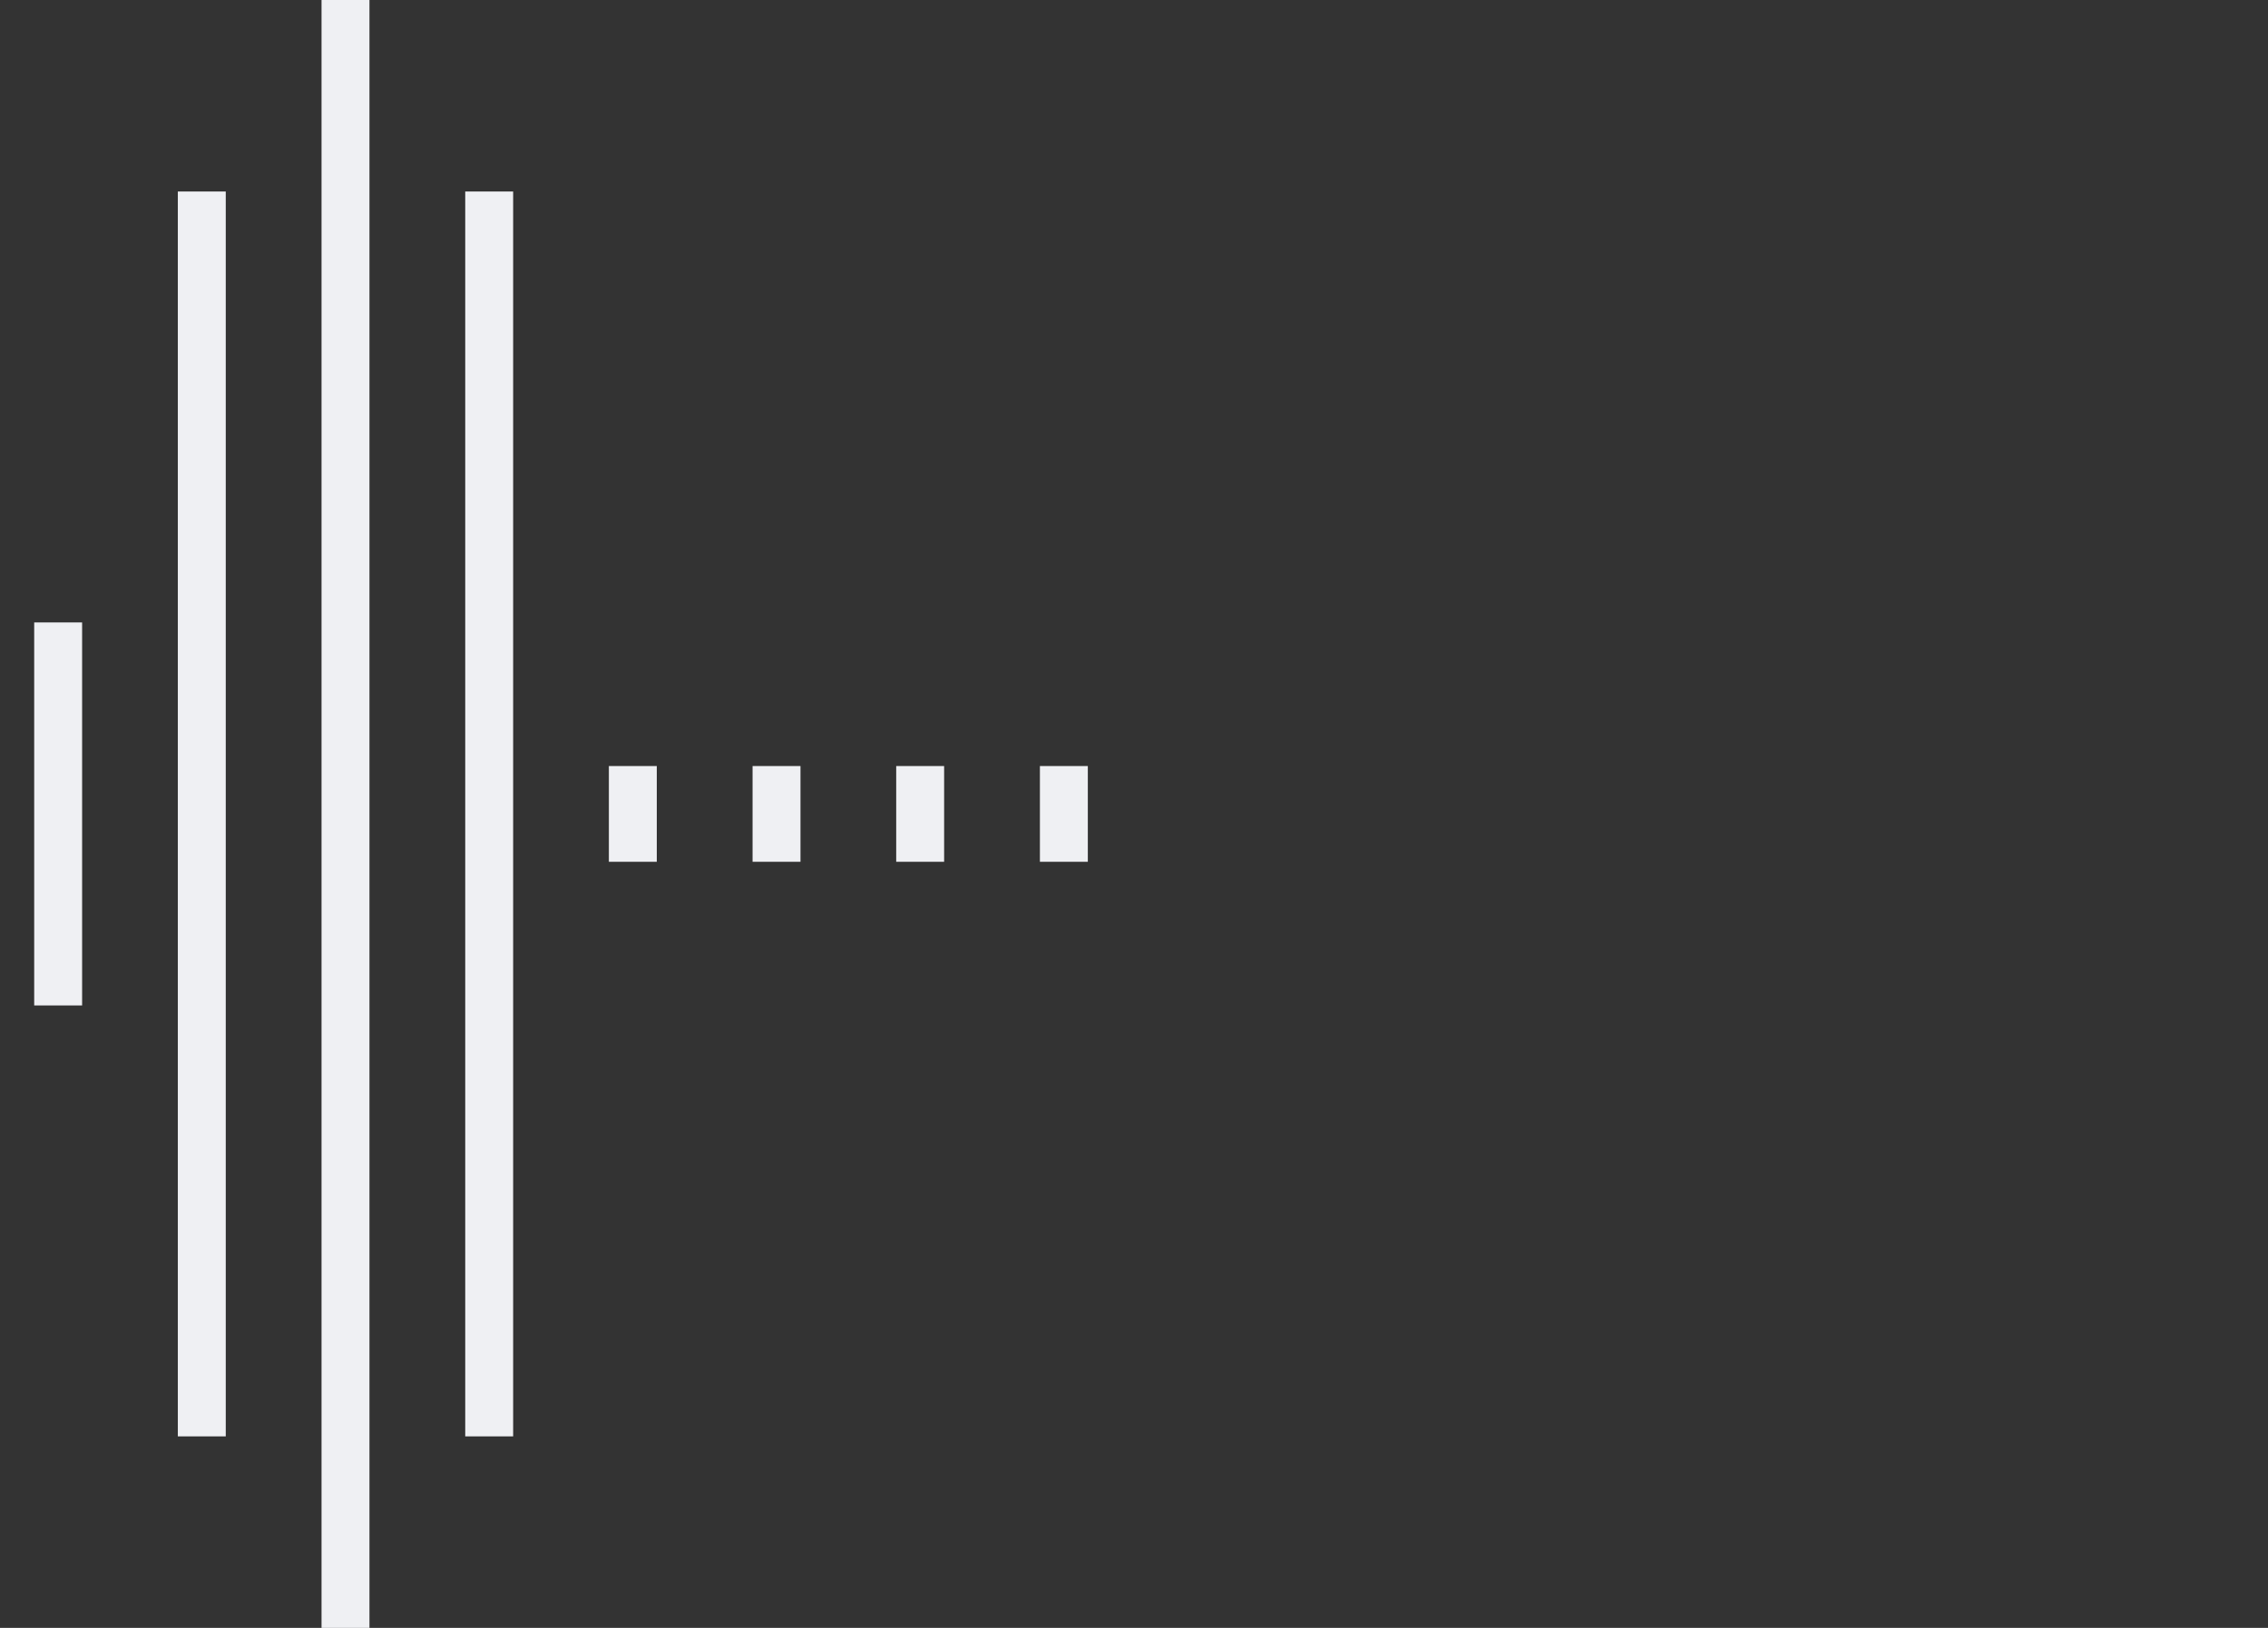
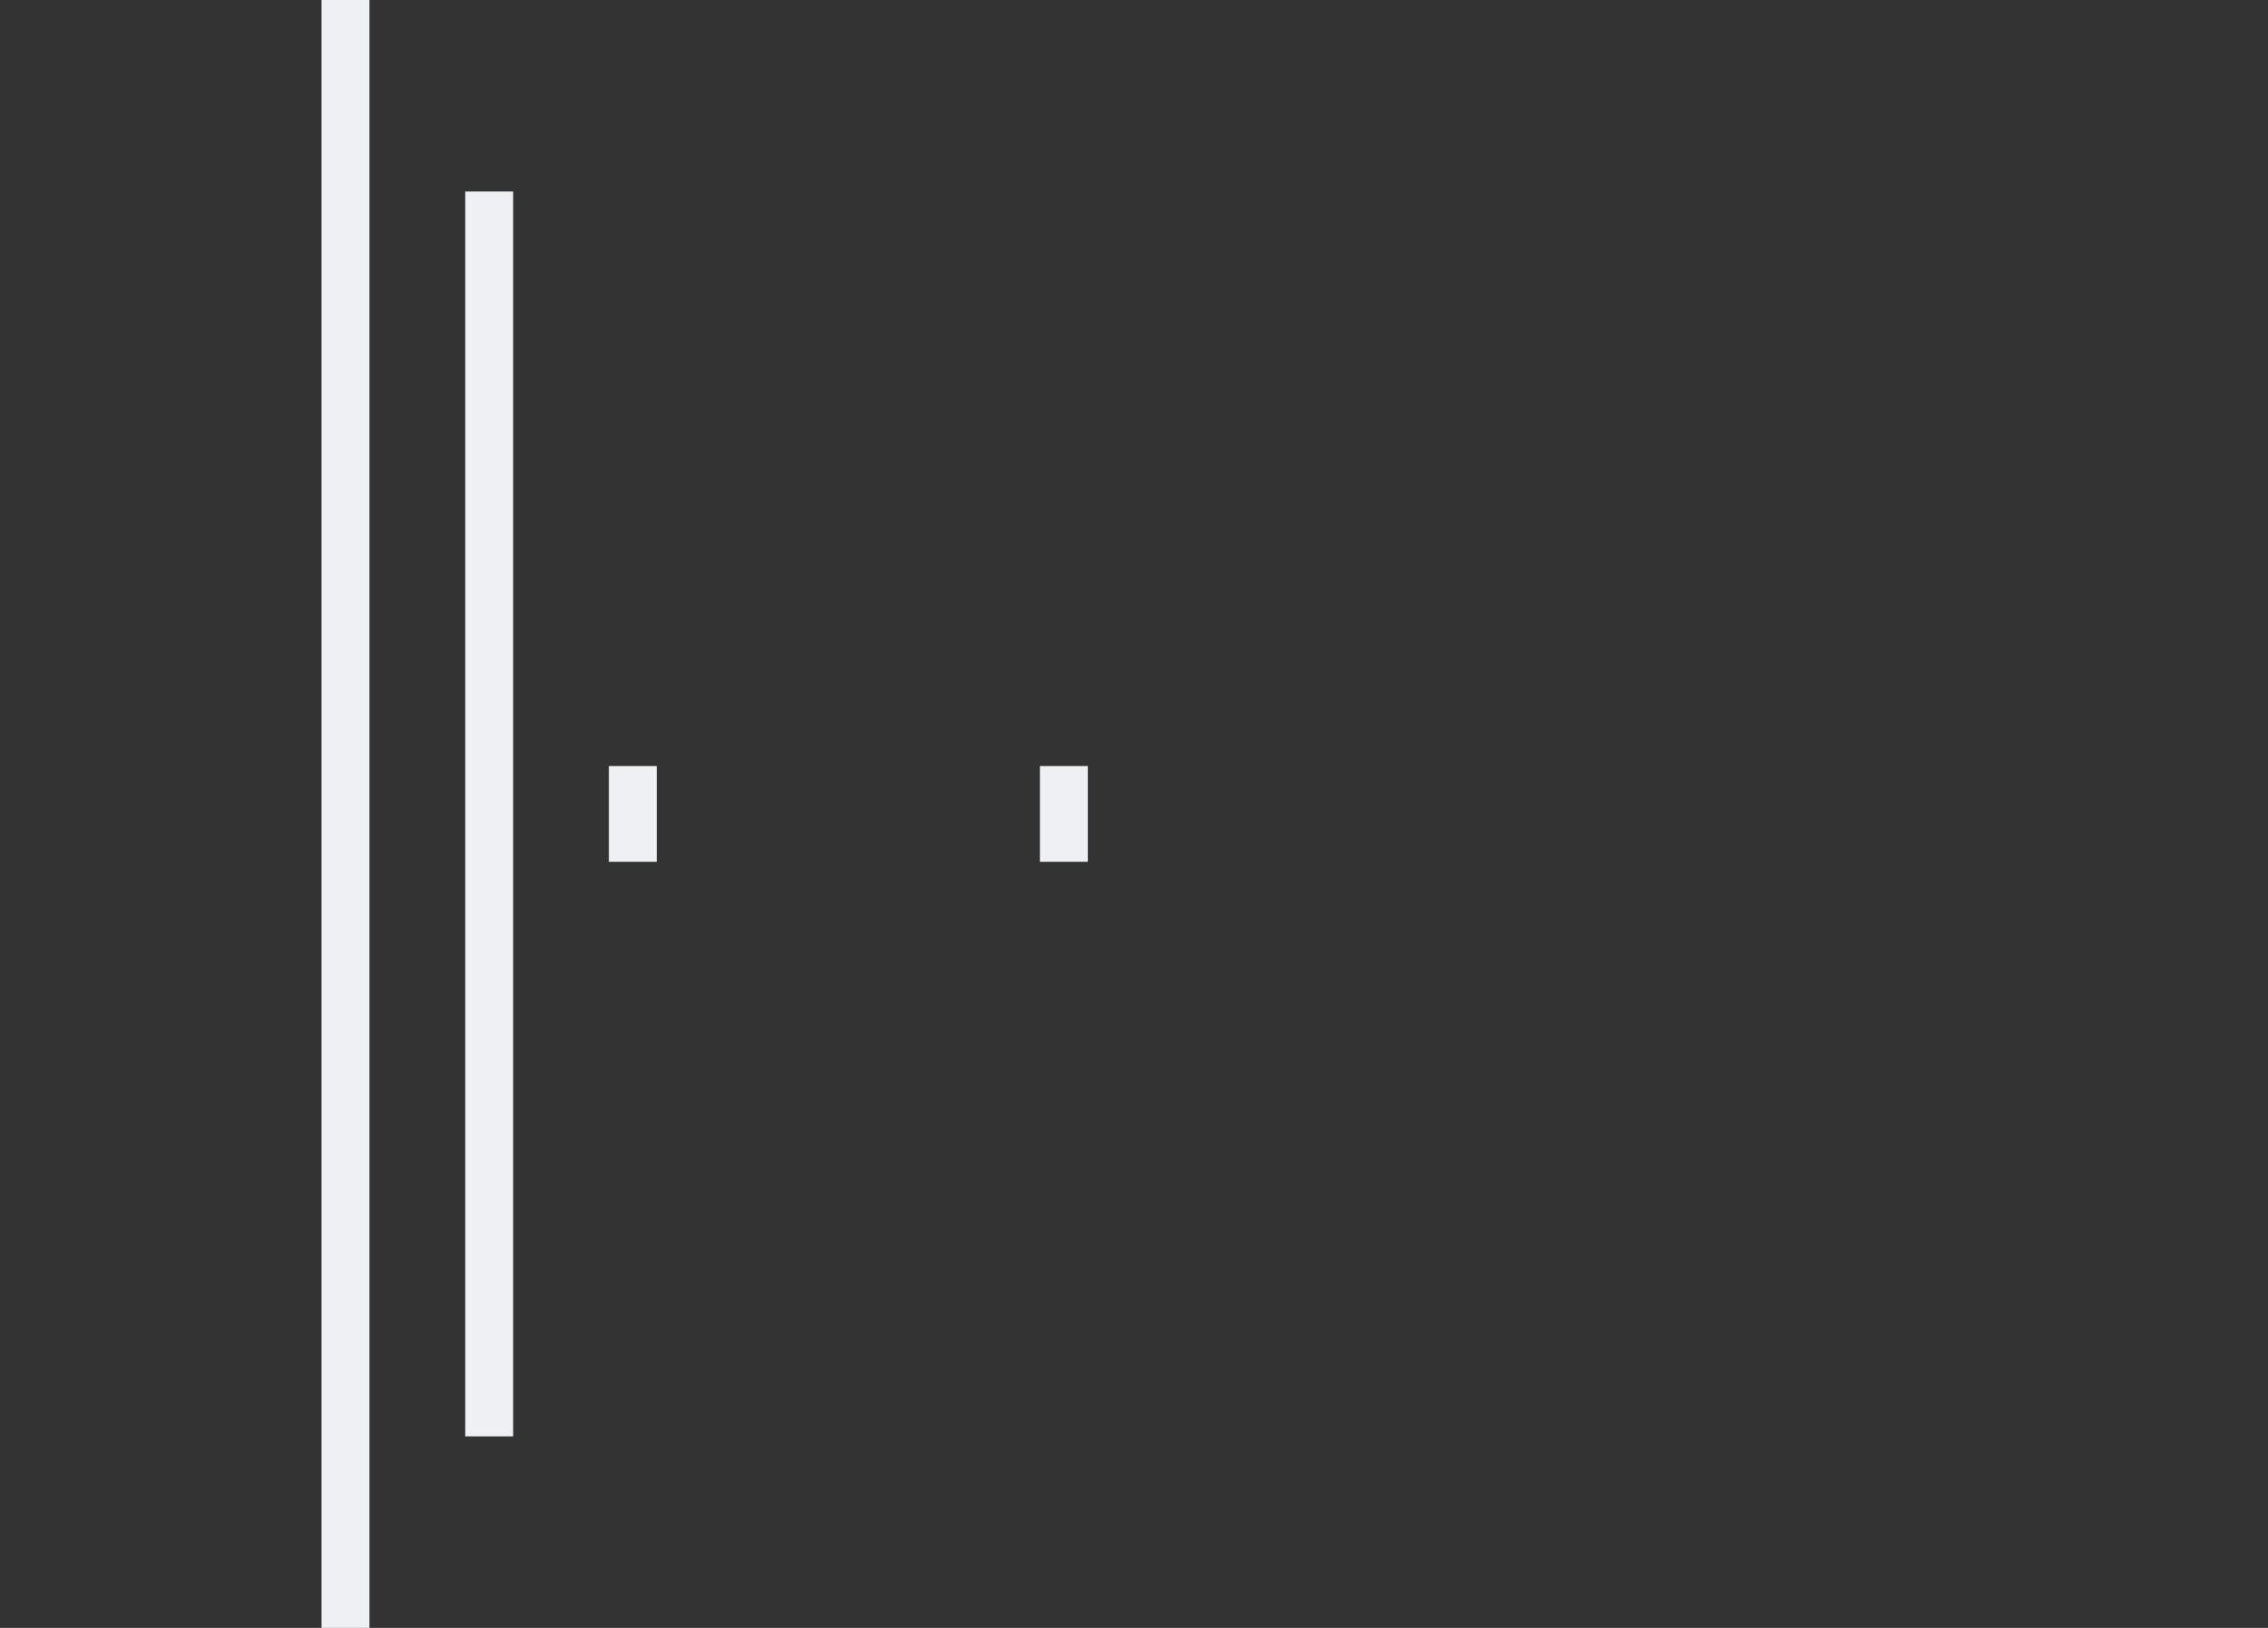
<svg xmlns="http://www.w3.org/2000/svg" width="39" height="28" viewBox="0 0 39 28" fill="none">
  <rect x="0" y="0" width="39" height="28" fill="#333333" stroke="none" />
-   <path d="M1 17.294L1 10.706" stroke="#EFF0F3" stroke-width="0.824" />
  <path d="M10.882 14.823L10.882 13.176" stroke="#EFF0F3" stroke-width="0.824" />
-   <path d="M13.353 14.823L13.353 13.176" stroke="#EFF0F3" stroke-width="0.824" />
-   <path d="M15.823 14.823L15.823 13.176" stroke="#EFF0F3" stroke-width="0.824" />
  <path d="M18.294 14.823L18.294 13.176" stroke="#EFF0F3" stroke-width="0.824" />
-   <path d="M3.47 24.706L3.47 3.294" stroke="#EFF0F3" stroke-width="0.824" />
  <path d="M8.412 24.706L8.412 3.294" stroke="#EFF0F3" stroke-width="0.824" />
  <path d="M5.941 28L5.941 3.57628e-07" stroke="#EFF0F3" stroke-width="0.824" />
</svg>